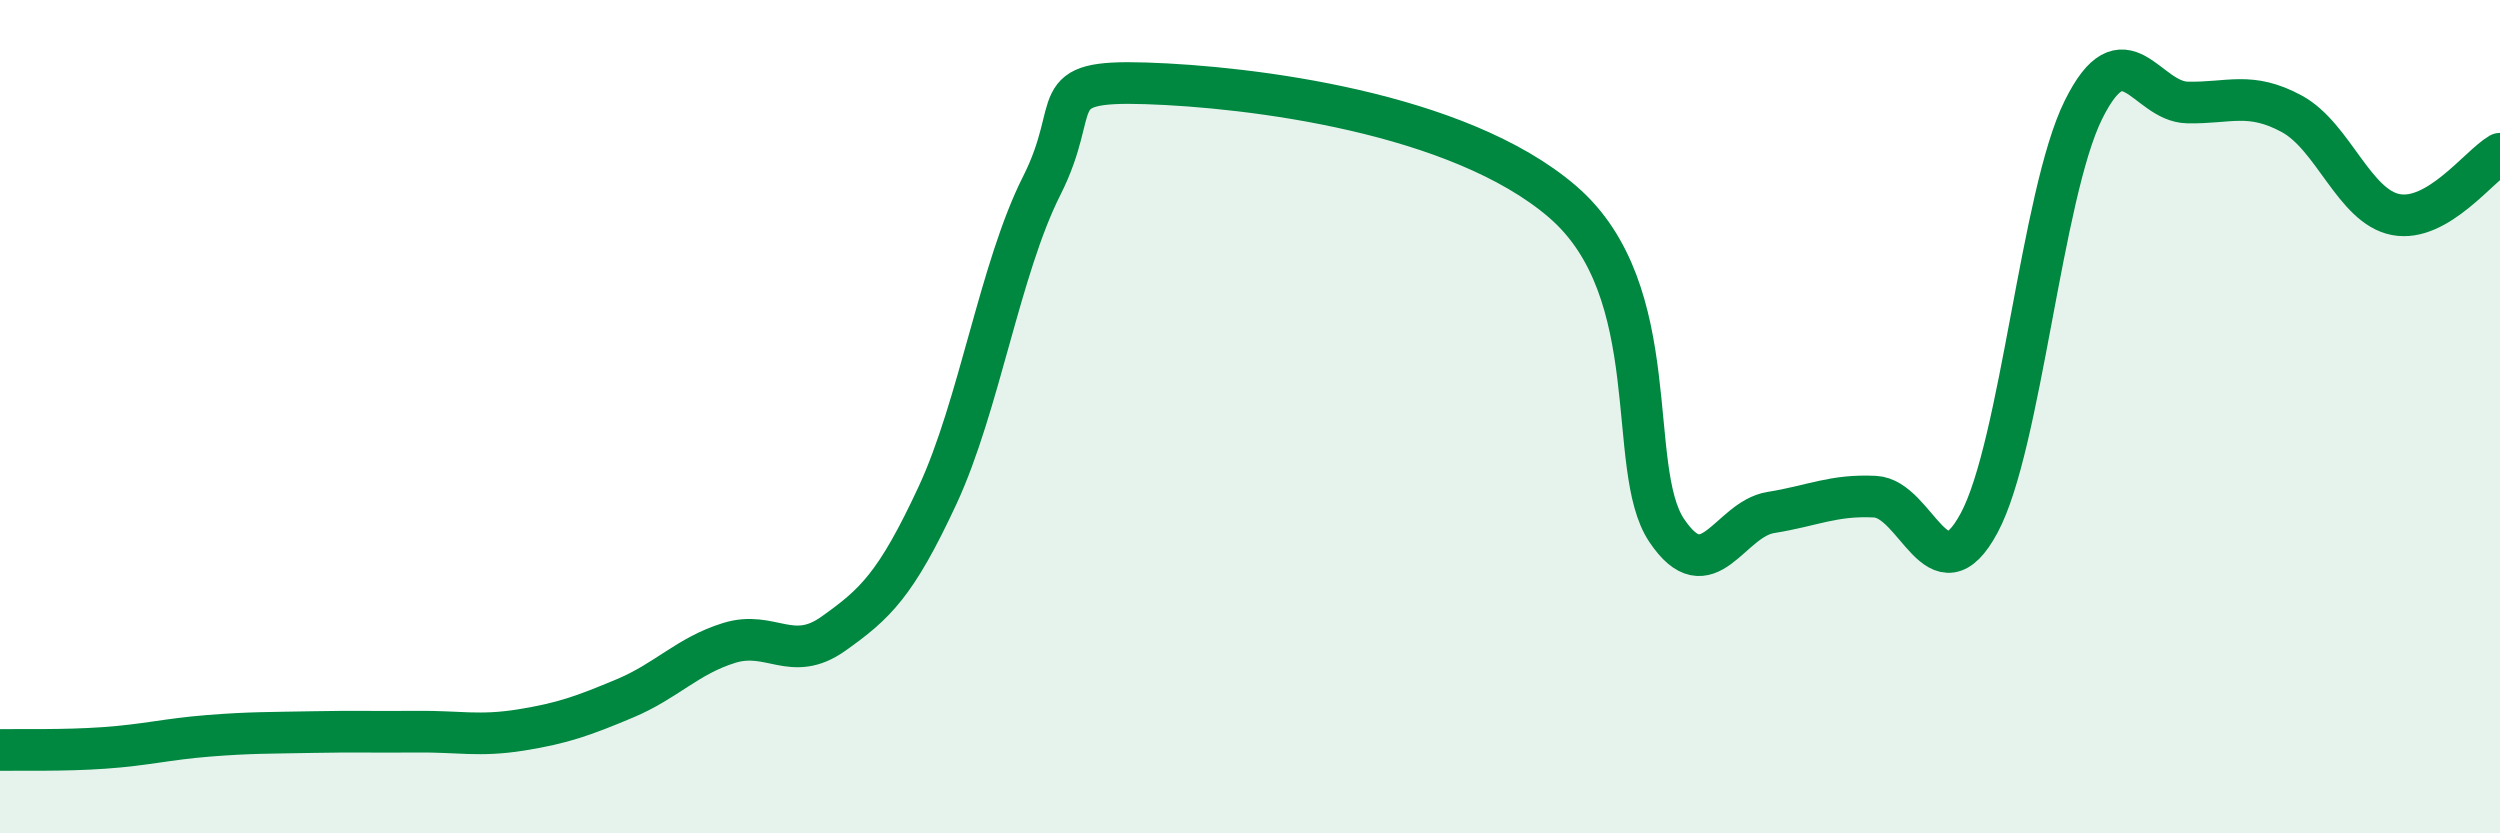
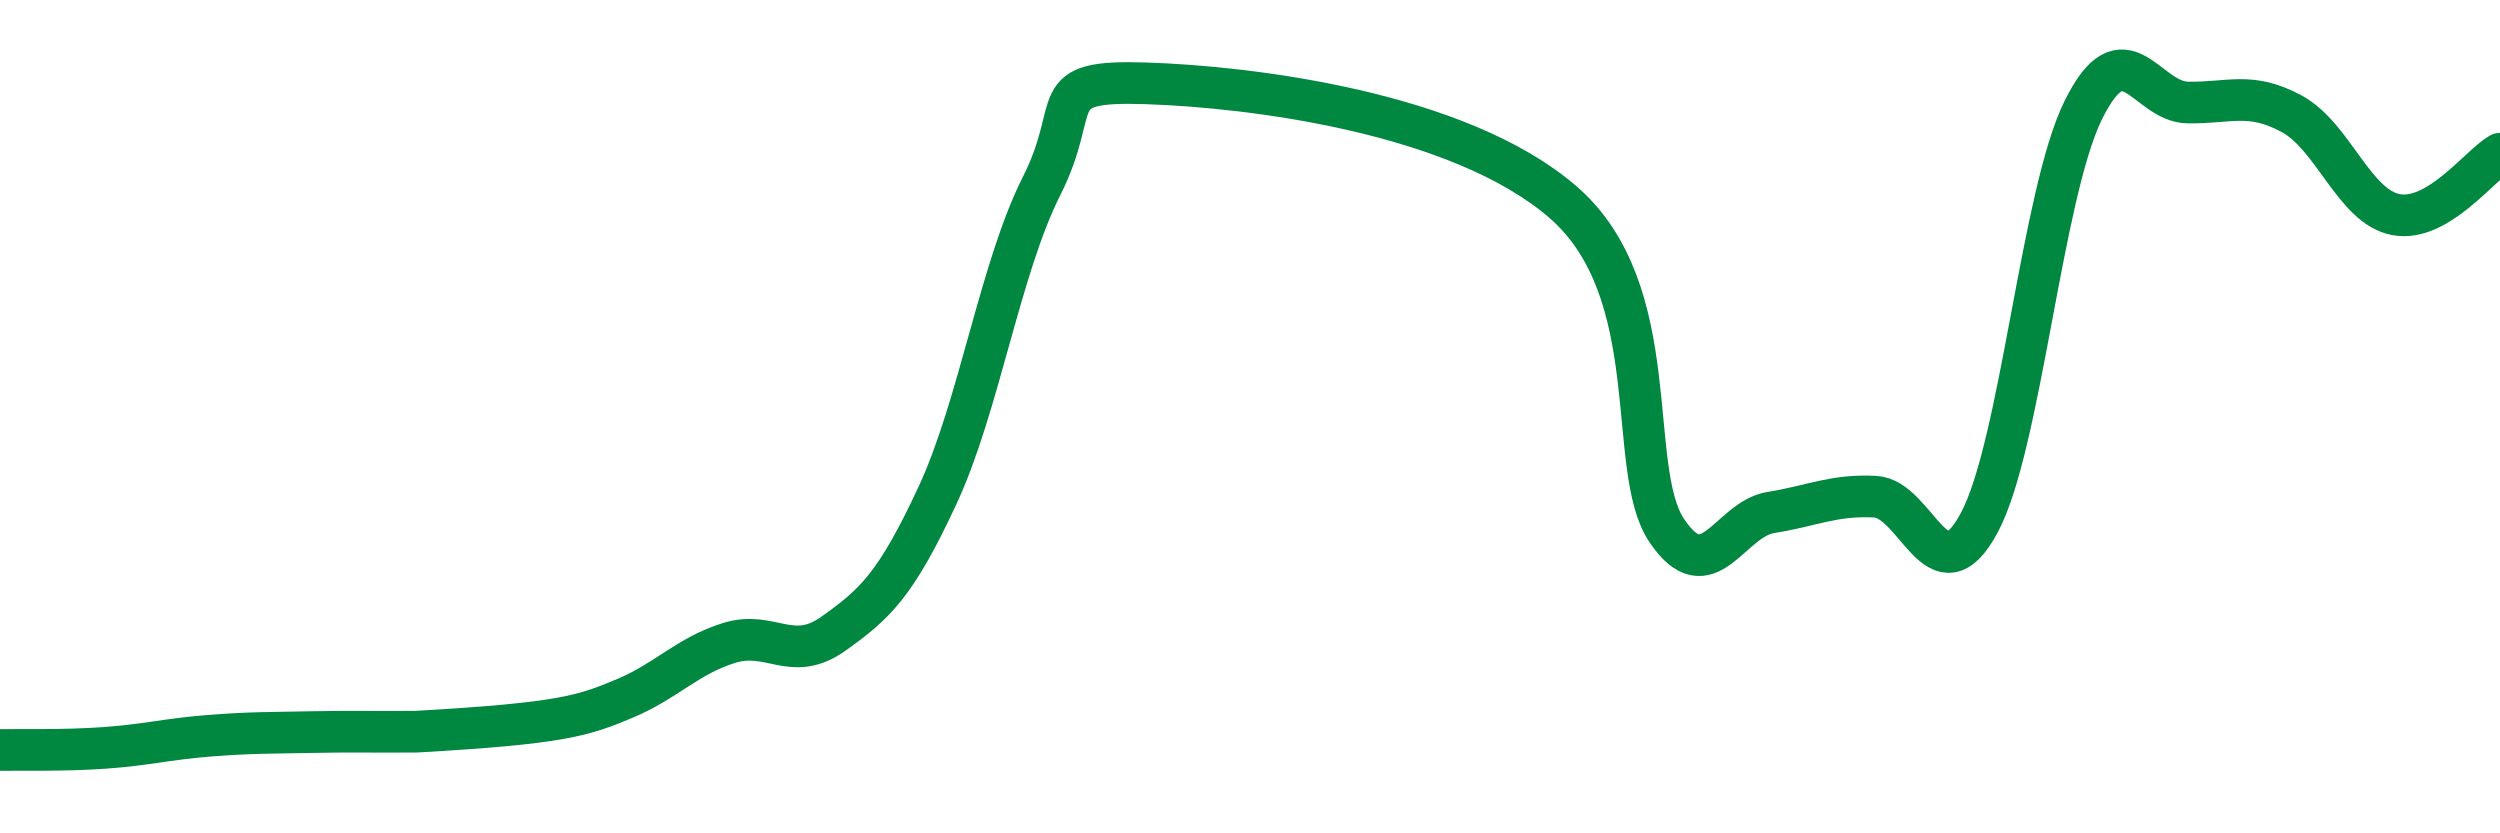
<svg xmlns="http://www.w3.org/2000/svg" width="60" height="20" viewBox="0 0 60 20">
-   <path d="M 0,18 C 0.5,17.99 1.5,18.02 2.5,17.95 C 3.5,17.88 4,17.74 5,17.66 C 6,17.58 6.5,17.59 7.5,17.57 C 8.5,17.55 9,17.57 10,17.56 C 11,17.55 11.5,17.68 12.5,17.52 C 13.5,17.36 14,17.18 15,16.76 C 16,16.34 16.5,15.74 17.5,15.43 C 18.5,15.12 19,15.92 20,15.21 C 21,14.5 21.5,14.04 22.5,11.89 C 23.5,9.74 24,6.44 25,4.46 C 26,2.48 25,1.92 27.5,2 C 30,2.08 35,2.69 37.5,4.84 C 40,6.99 39,11.24 40,12.73 C 41,14.22 41.5,12.46 42.5,12.3 C 43.5,12.14 44,11.87 45,11.92 C 46,11.97 46.5,14.41 47.5,12.55 C 48.5,10.69 49,4.66 50,2.64 C 51,0.62 51.5,2.44 52.5,2.46 C 53.5,2.48 54,2.19 55,2.73 C 56,3.27 56.5,4.96 57.5,5.15 C 58.5,5.34 59.5,3.98 60,3.69L60 20L0 20Z" fill="#008740" opacity="0.1" stroke-linecap="round" stroke-linejoin="round" />
-   <path d="M 0,18 C 0.5,17.99 1.5,18.02 2.5,17.95 C 3.5,17.88 4,17.74 5,17.66 C 6,17.58 6.5,17.59 7.5,17.57 C 8.5,17.55 9,17.57 10,17.56 C 11,17.55 11.5,17.68 12.5,17.52 C 13.5,17.36 14,17.18 15,16.76 C 16,16.34 16.5,15.74 17.5,15.43 C 18.5,15.12 19,15.92 20,15.21 C 21,14.5 21.5,14.04 22.5,11.89 C 23.5,9.74 24,6.44 25,4.46 C 26,2.48 25,1.92 27.5,2 C 30,2.08 35,2.69 37.5,4.84 C 40,6.99 39,11.24 40,12.73 C 41,14.22 41.5,12.46 42.5,12.3 C 43.5,12.14 44,11.87 45,11.92 C 46,11.97 46.5,14.41 47.5,12.55 C 48.5,10.69 49,4.66 50,2.64 C 51,0.62 51.5,2.44 52.5,2.46 C 53.5,2.48 54,2.19 55,2.73 C 56,3.27 56.5,4.96 57.5,5.15 C 58.5,5.34 59.5,3.98 60,3.69" stroke="#008740" stroke-width="1" fill="none" stroke-linecap="round" stroke-linejoin="round" />
+   <path d="M 0,18 C 0.5,17.99 1.5,18.02 2.5,17.95 C 3.5,17.88 4,17.74 5,17.66 C 6,17.58 6.5,17.59 7.5,17.57 C 8.5,17.55 9,17.57 10,17.56 C 13.5,17.36 14,17.18 15,16.76 C 16,16.34 16.5,15.74 17.5,15.43 C 18.5,15.12 19,15.92 20,15.21 C 21,14.5 21.5,14.04 22.5,11.89 C 23.5,9.74 24,6.44 25,4.46 C 26,2.48 25,1.92 27.5,2 C 30,2.08 35,2.69 37.5,4.84 C 40,6.99 39,11.24 40,12.73 C 41,14.22 41.5,12.46 42.5,12.3 C 43.5,12.14 44,11.87 45,11.92 C 46,11.97 46.5,14.41 47.5,12.55 C 48.5,10.69 49,4.66 50,2.64 C 51,0.62 51.5,2.44 52.5,2.46 C 53.5,2.48 54,2.19 55,2.73 C 56,3.27 56.5,4.96 57.5,5.15 C 58.5,5.34 59.5,3.98 60,3.69" stroke="#008740" stroke-width="1" fill="none" stroke-linecap="round" stroke-linejoin="round" />
</svg>